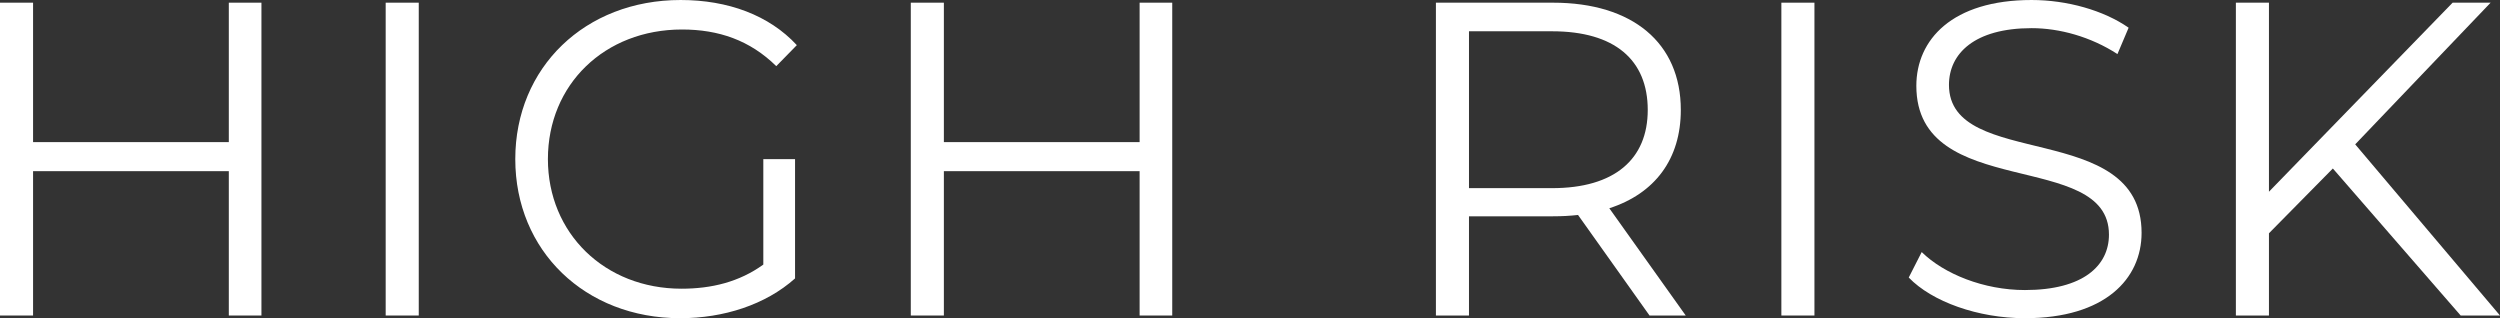
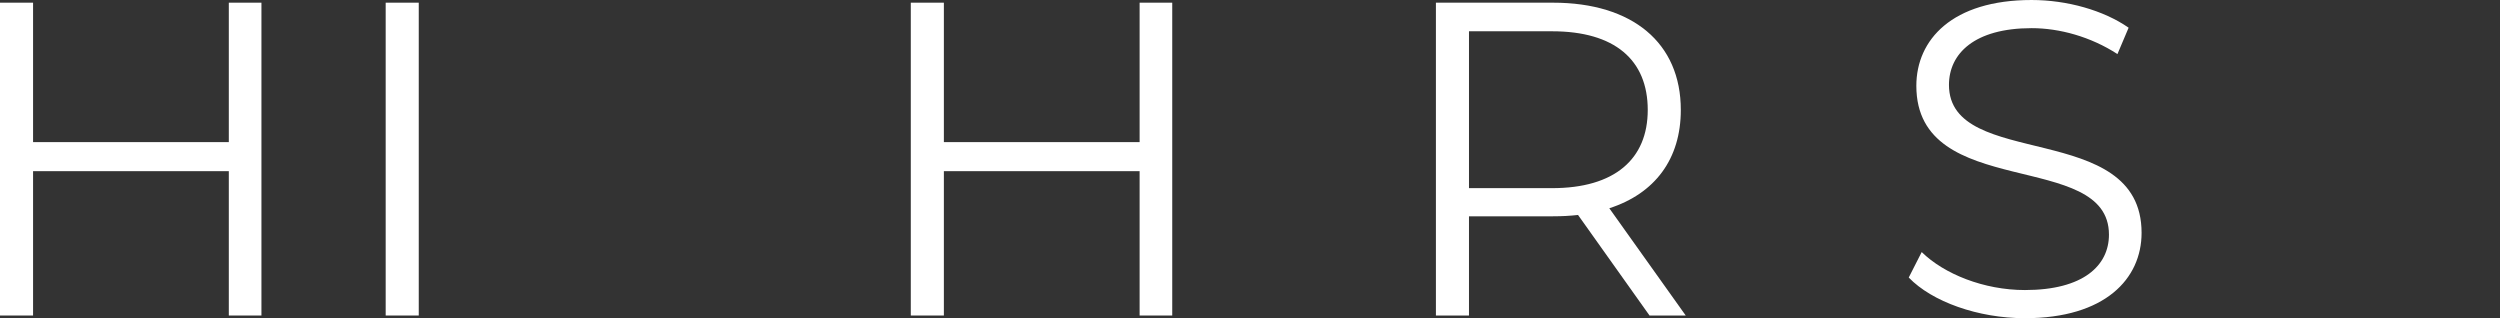
<svg xmlns="http://www.w3.org/2000/svg" id="Layer_1" data-name="Layer 1" version="1.1" viewBox="0 0 139.85 17.8">
  <rect x="0" y="0" width="139.85" height="17.8" fill="#333333" stroke="none" />
  <defs>
    <style>
      .cls-1 {
        fill: #fff;
        stroke-width: 0px;
      }
    </style>
  </defs>
  <polygon class="cls-1" points="12.8 .15 12.8 7.95 1.85 7.95 1.85 .15 0 .15 0 17.65 1.85 17.65 1.85 9.575 12.8 9.575 12.8 17.65 14.625 17.65 14.625 .15 12.8 .15" />
  <rect class="cls-1" x="21.575" y=".15" width="1.85" height="17.5" />
-   <path class="cls-1" d="M42.7,14.8c-1.35.975-2.9,1.35-4.575,1.35-4.3,0-7.475-3.1-7.475-7.25,0-4.175,3.175-7.25,7.5-7.25,2.05,0,3.8.6,5.275,2.05l1.15-1.175c-1.55-1.675-3.85-2.525-6.5-2.525-5.35,0-9.25,3.775-9.25,8.9s3.9,8.9,9.225,8.9c2.425,0,4.775-.75,6.425-2.225v-6.675h-1.775v5.9Z" />
  <polygon class="cls-1" points="63.75 .15 63.75 7.95 52.8 7.95 52.8 .15 50.95 .15 50.95 17.65 52.8 17.65 52.8 9.575 63.75 9.575 63.75 17.65 65.575 17.65 65.575 .15 63.75 .15" />
  <path class="cls-1" d="M86.825,10.525h-4.65V1.75h4.65c3.5,0,5.35,1.6,5.35,4.4,0,2.75-1.85,4.375-5.35,4.375ZM94.3,17.65l-4.275-6c2.55-.825,4-2.75,4-5.5,0-3.75-2.7-6-7.15-6h-6.55v17.5h1.85v-5.55h4.7c.5,0,.95-.025,1.4-.075l4,5.625h2.025Z" />
-   <rect class="cls-1" x="99.65" y=".15" width="1.85" height="17.5" />
  <path class="cls-1" d="M113.275,17.8c4.475,0,6.525-2.2,6.525-4.775,0-6.375-10.775-3.475-10.775-8.275,0-1.75,1.425-3.175,4.625-3.175,1.55,0,3.3.475,4.8,1.45l.625-1.475c-1.4-.975-3.45-1.55-5.425-1.55-4.45,0-6.45,2.225-6.45,4.8,0,6.475,10.775,3.525,10.775,8.325,0,1.725-1.425,3.1-4.7,3.1-2.3,0-4.525-.9-5.775-2.125l-.725,1.425c1.3,1.35,3.875,2.275,6.5,2.275Z" />
-   <polygon class="cls-1" points="137.65 17.65 139.85 17.65 131.75 8.075 139.325 .15 137.2 .15 126.925 10.725 126.925 .15 125.075 .15 125.075 17.65 126.925 17.65 126.925 13.05 130.5 9.425 137.65 17.65" />
</svg>